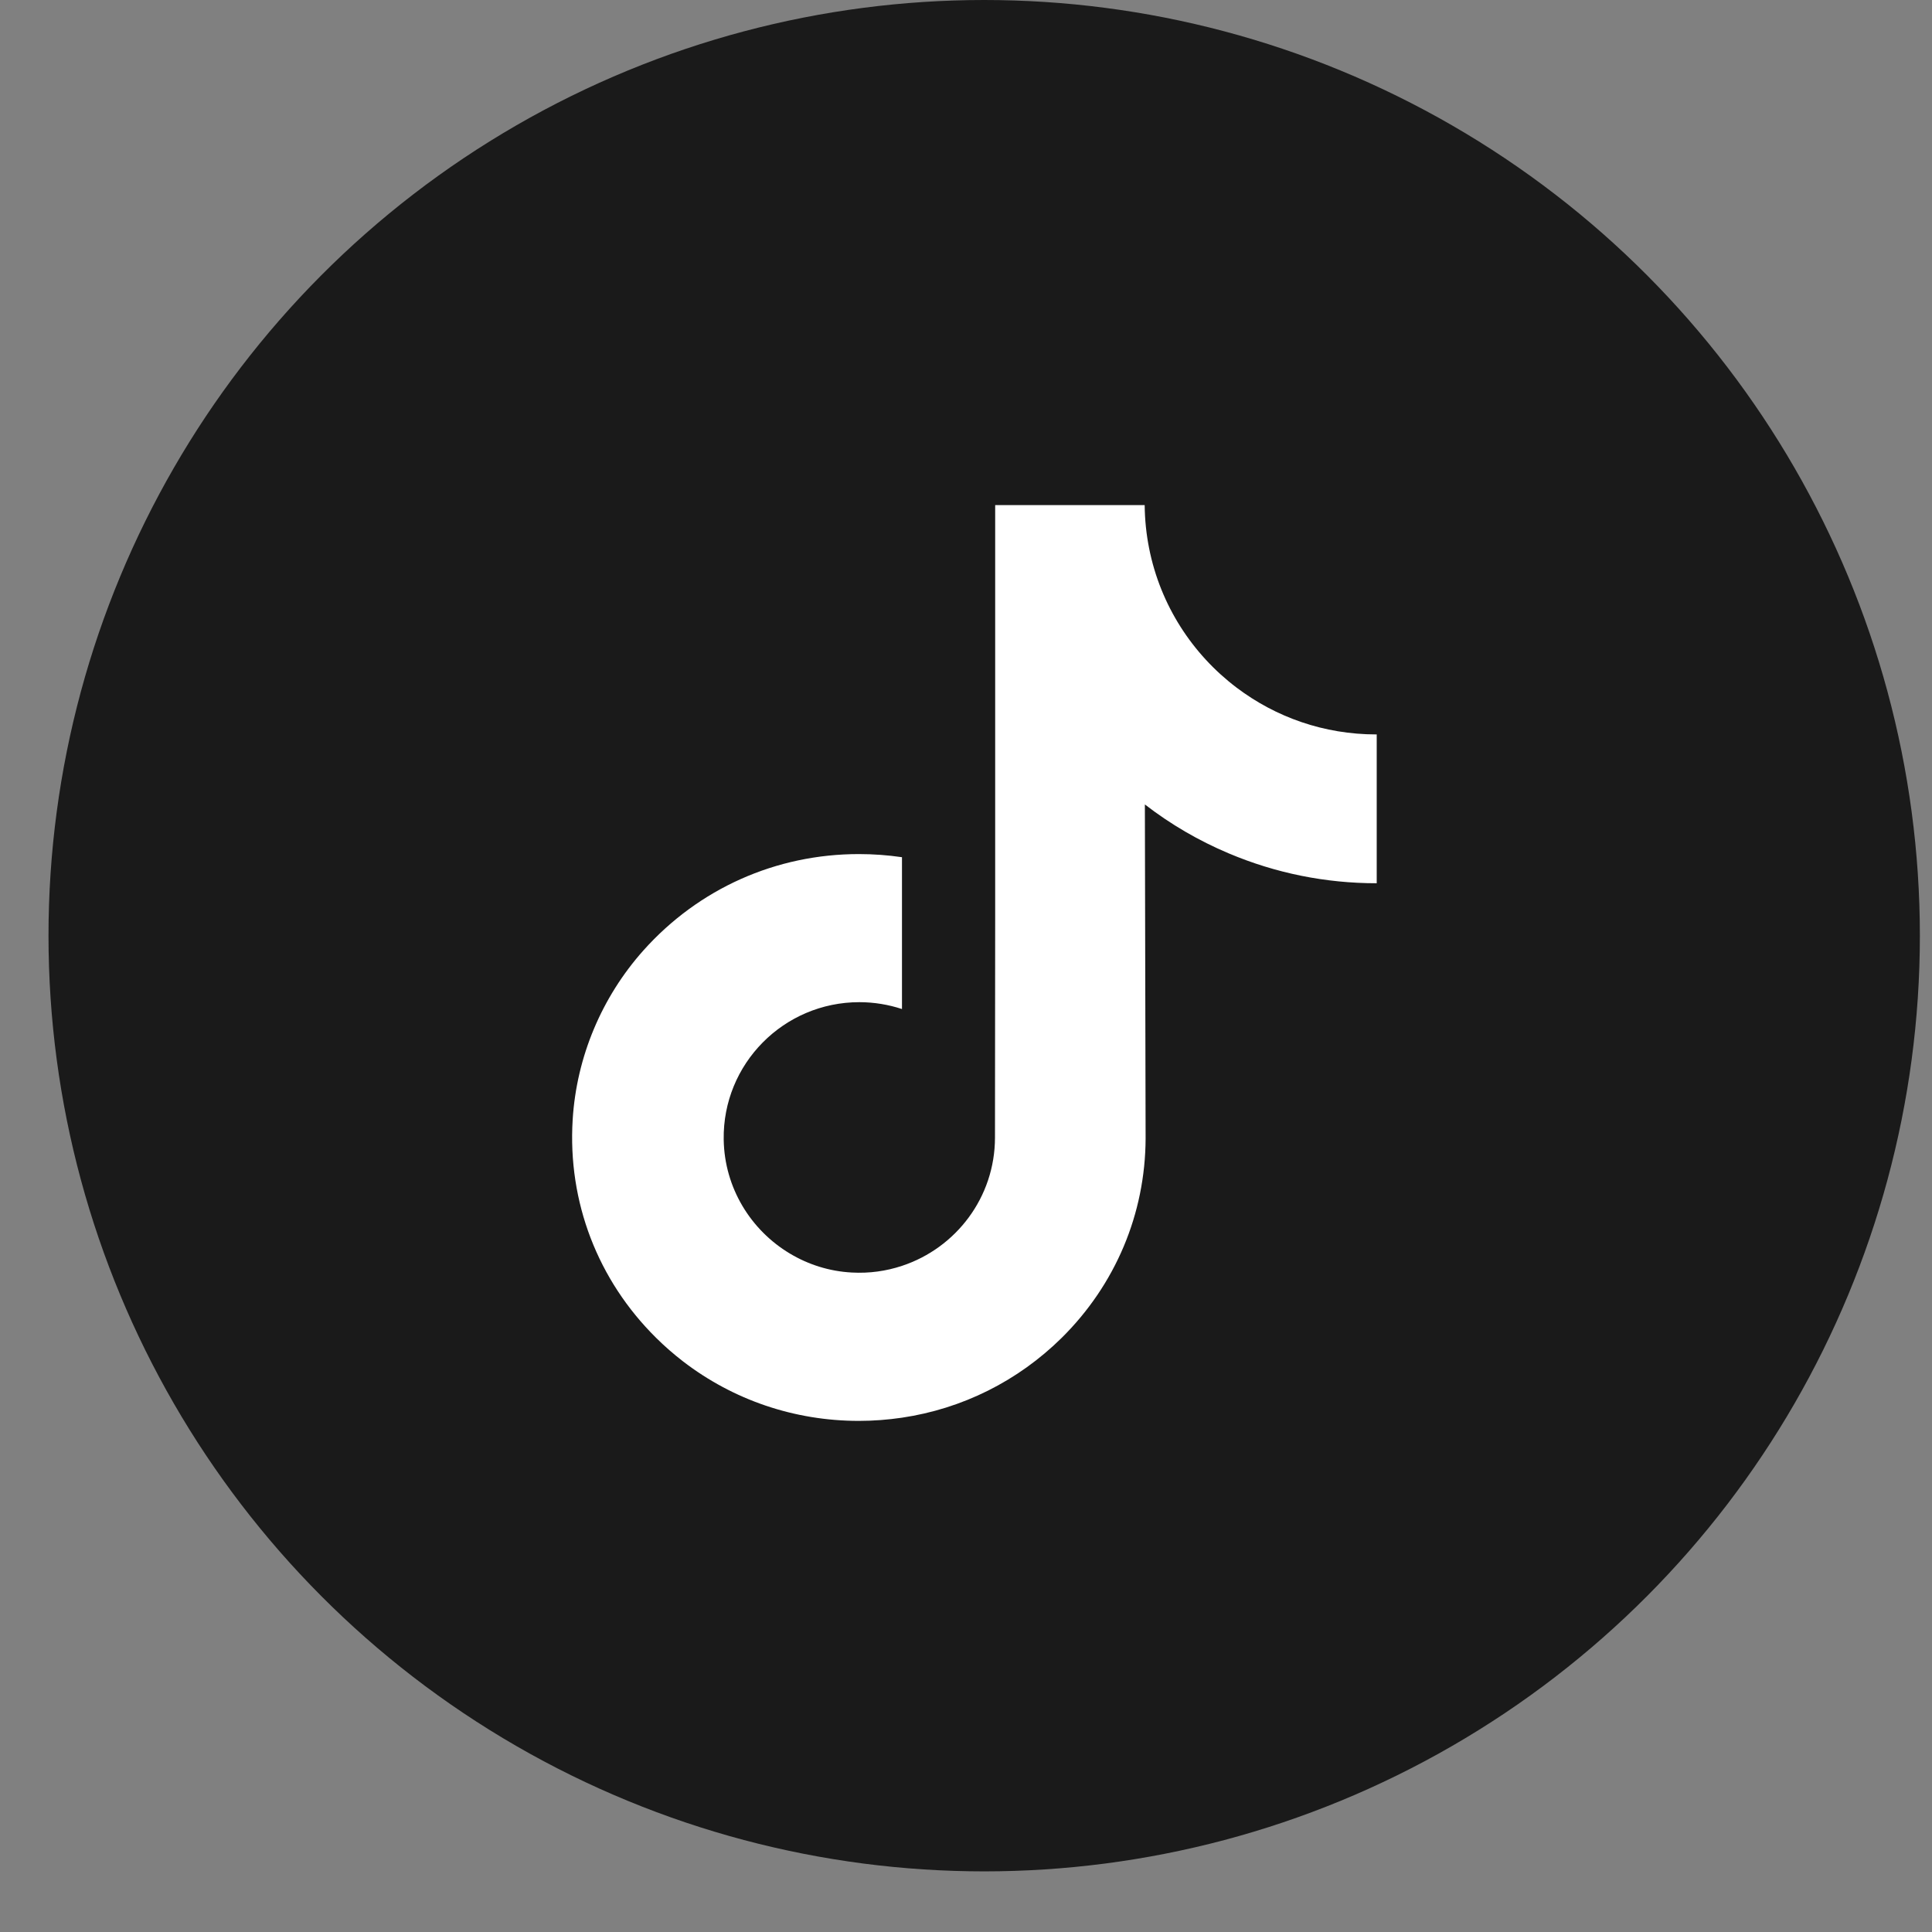
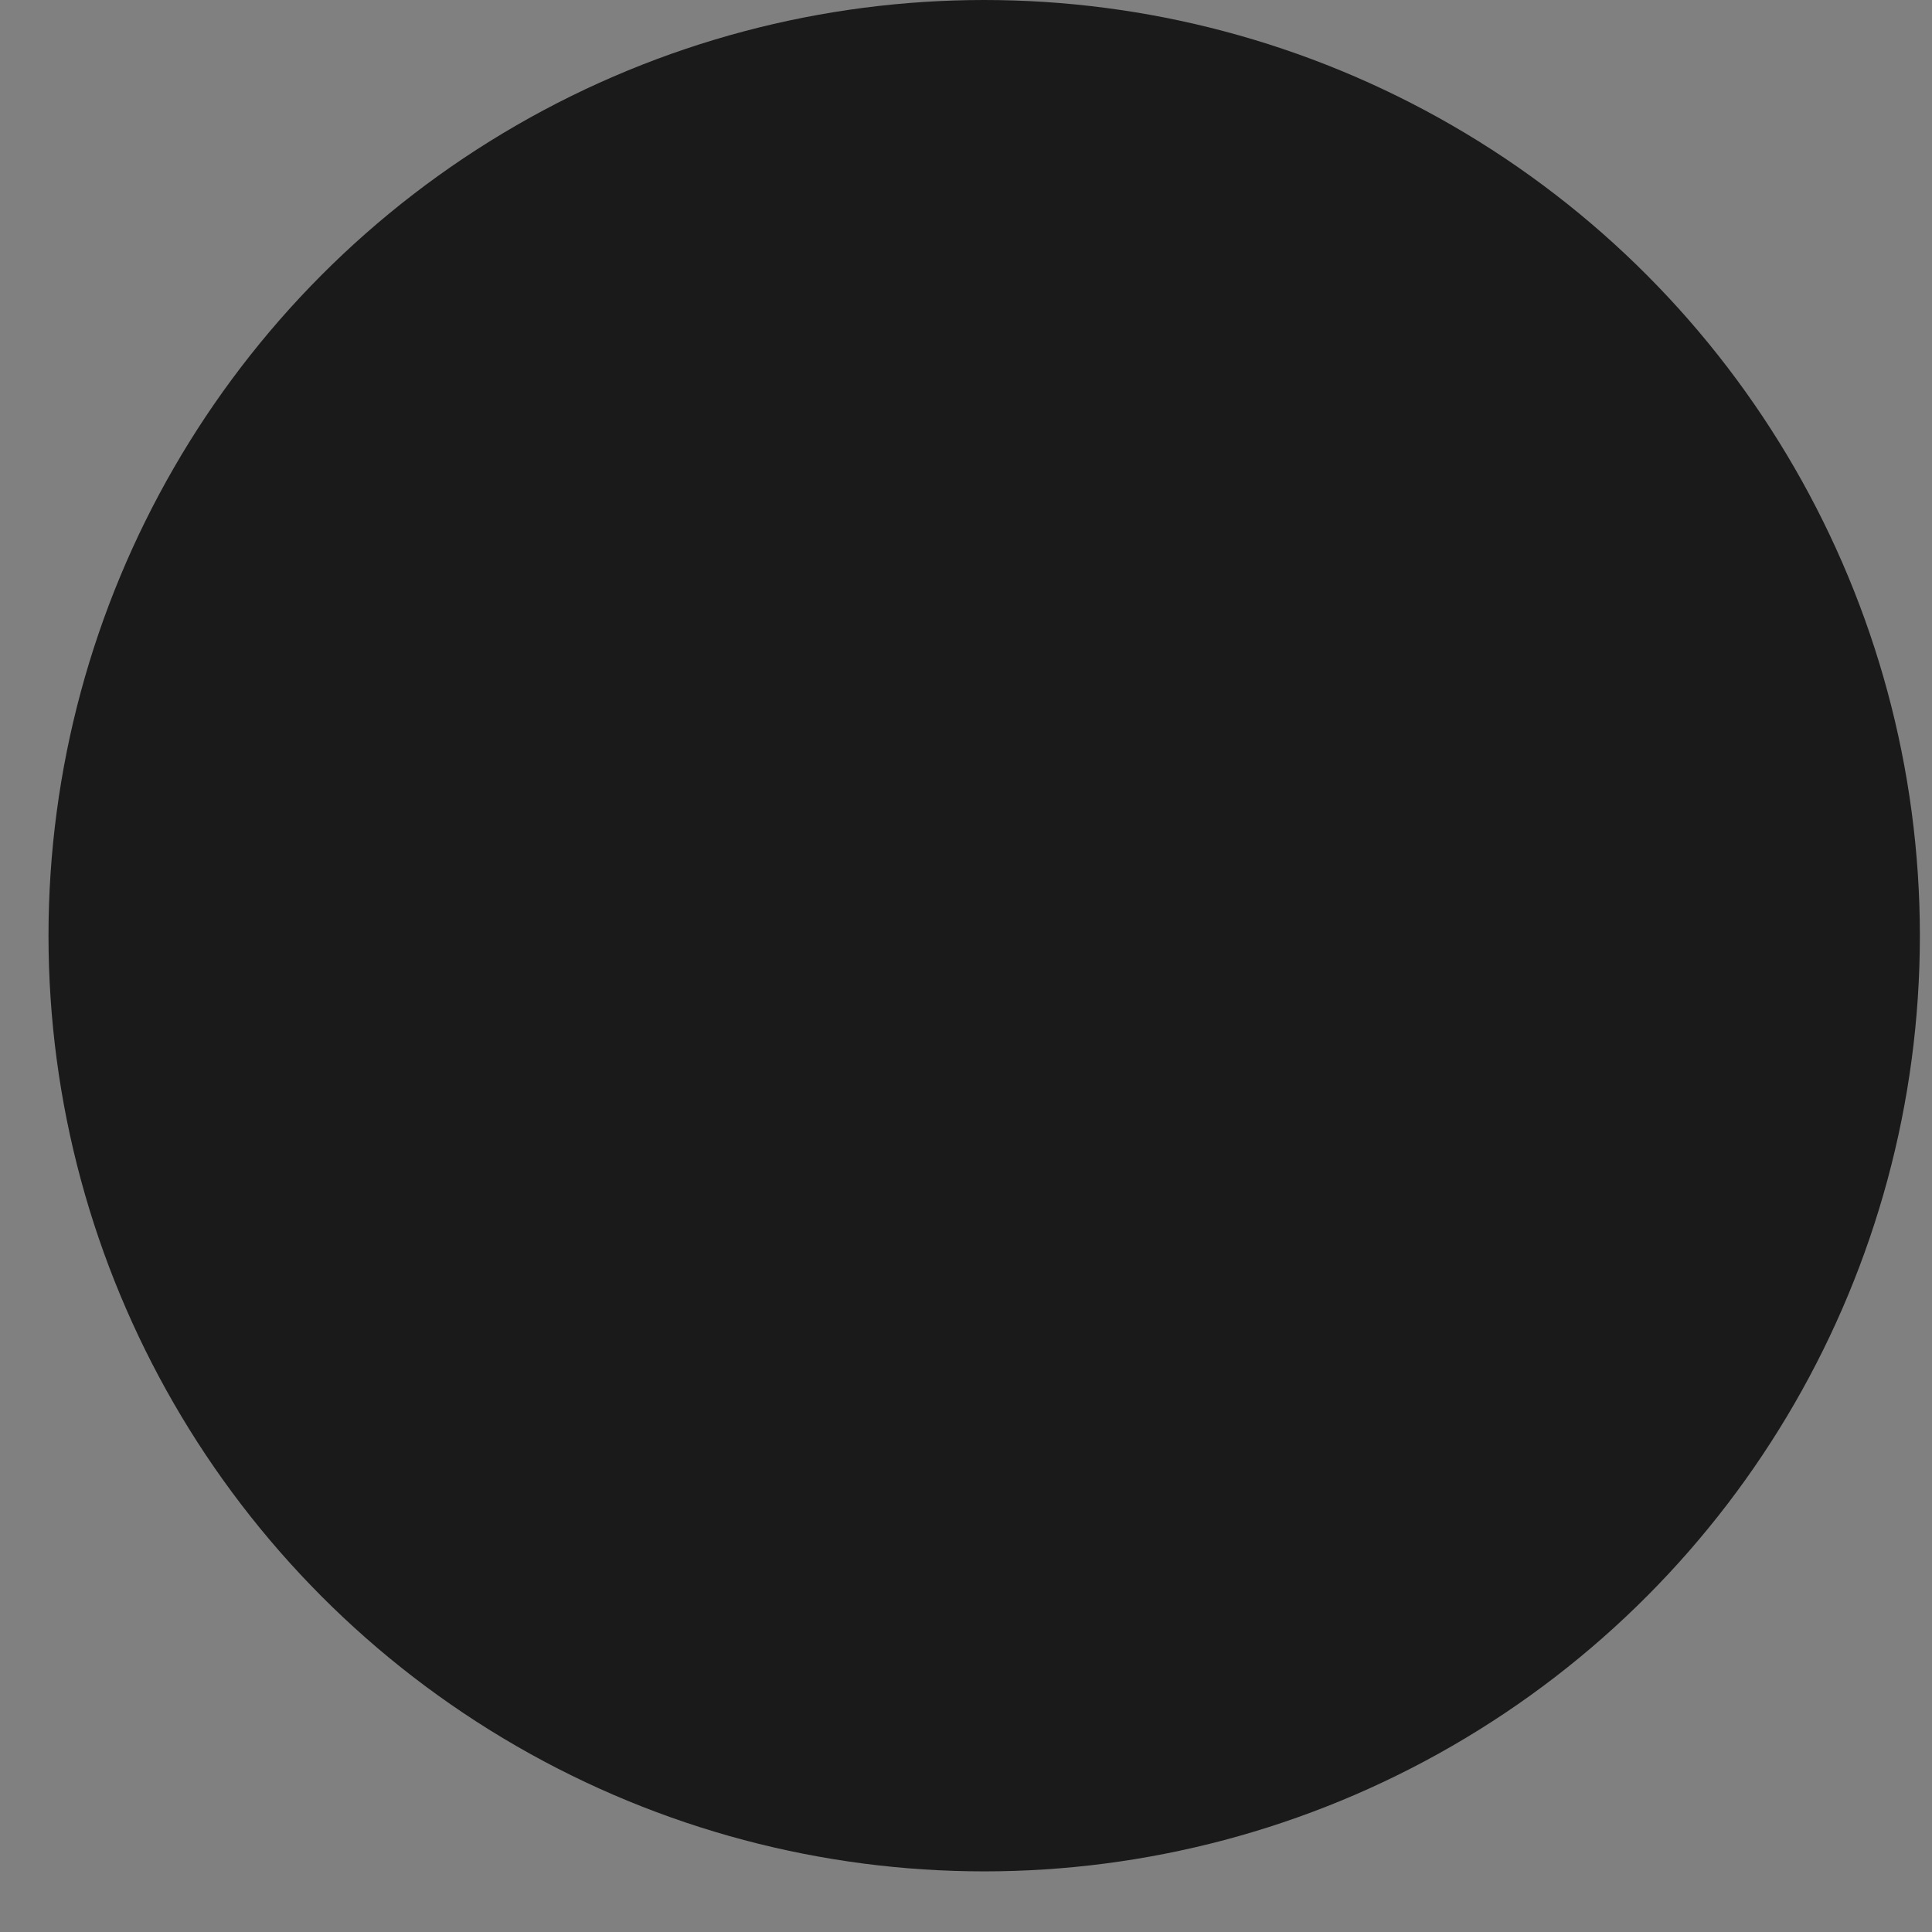
<svg xmlns="http://www.w3.org/2000/svg" width="29" height="29" viewBox="0 0 29 29" fill="none">
  <rect x="0" y="0" width="29" height="29" fill="#808080" stroke="none" />
  <circle cx="14.773" cy="14.045" r="14.045" fill="#1A1A1A" />
  <g clip-path="url(#clip0_7778_1438)">
-     <path d="M20.658 11.024C19.872 11.024 19.148 10.764 18.565 10.324C17.898 9.821 17.418 9.083 17.249 8.232C17.207 8.021 17.184 7.804 17.182 7.582H14.938V13.715L14.935 17.074C14.935 17.972 14.35 18.733 13.539 19.001C13.304 19.079 13.05 19.116 12.785 19.101C12.448 19.083 12.131 18.981 11.856 18.816C11.271 18.466 10.874 17.831 10.863 17.105C10.846 15.969 11.764 15.043 12.899 15.043C13.123 15.043 13.338 15.08 13.539 15.146V13.47V12.867C13.327 12.836 13.111 12.82 12.892 12.82C11.65 12.82 10.489 13.336 9.658 14.266C9.031 14.969 8.654 15.866 8.596 16.806C8.52 18.041 8.972 19.215 9.849 20.082C9.977 20.209 10.113 20.327 10.254 20.436C11.006 21.014 11.924 21.328 12.892 21.328C13.111 21.328 13.327 21.311 13.539 21.28C14.443 21.146 15.277 20.732 15.936 20.082C16.744 19.282 17.191 18.221 17.196 17.091L17.185 12.075C17.57 12.373 17.992 12.619 18.445 12.81C19.149 13.107 19.896 13.258 20.665 13.258V11.628V11.023C20.665 11.024 20.659 11.024 20.658 11.024Z" fill="white" />
-   </g>
+     </g>
  <defs>
    <clipPath id="clip0_7778_1438">
      <rect width="13.767" height="13.767" fill="white" transform="translate(7.743 7.572)" />
    </clipPath>
  </defs>
</svg>